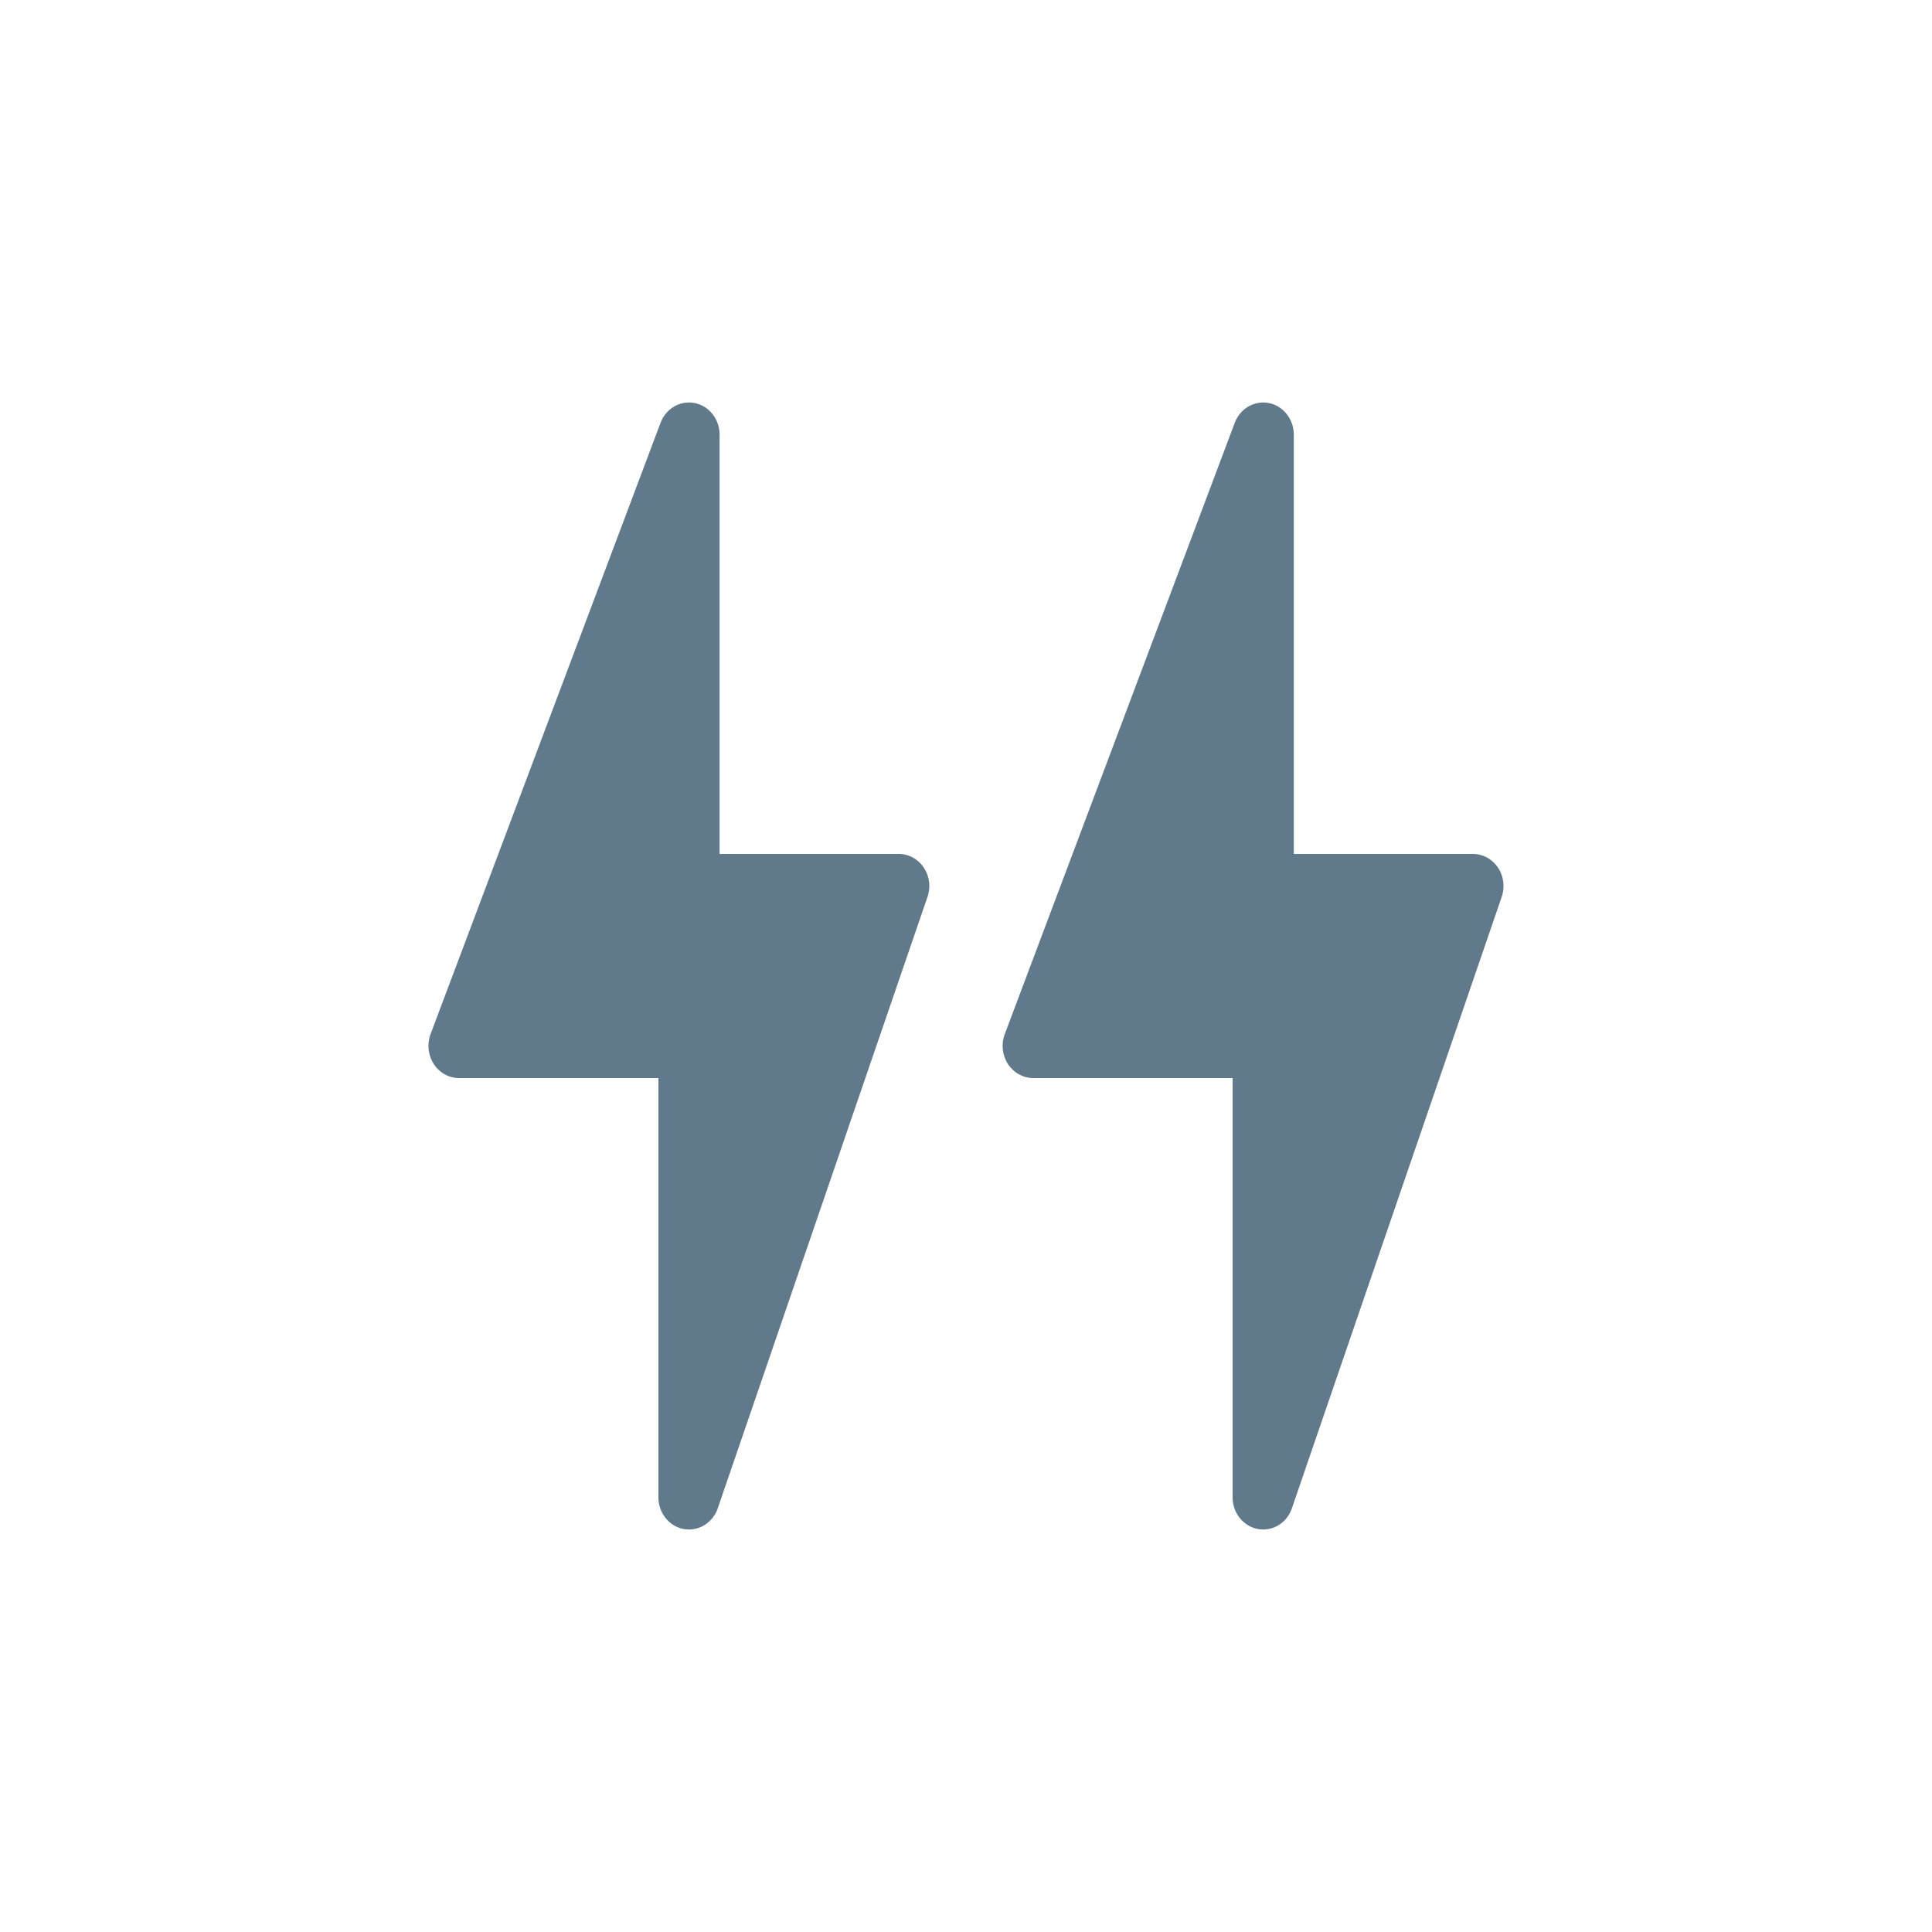
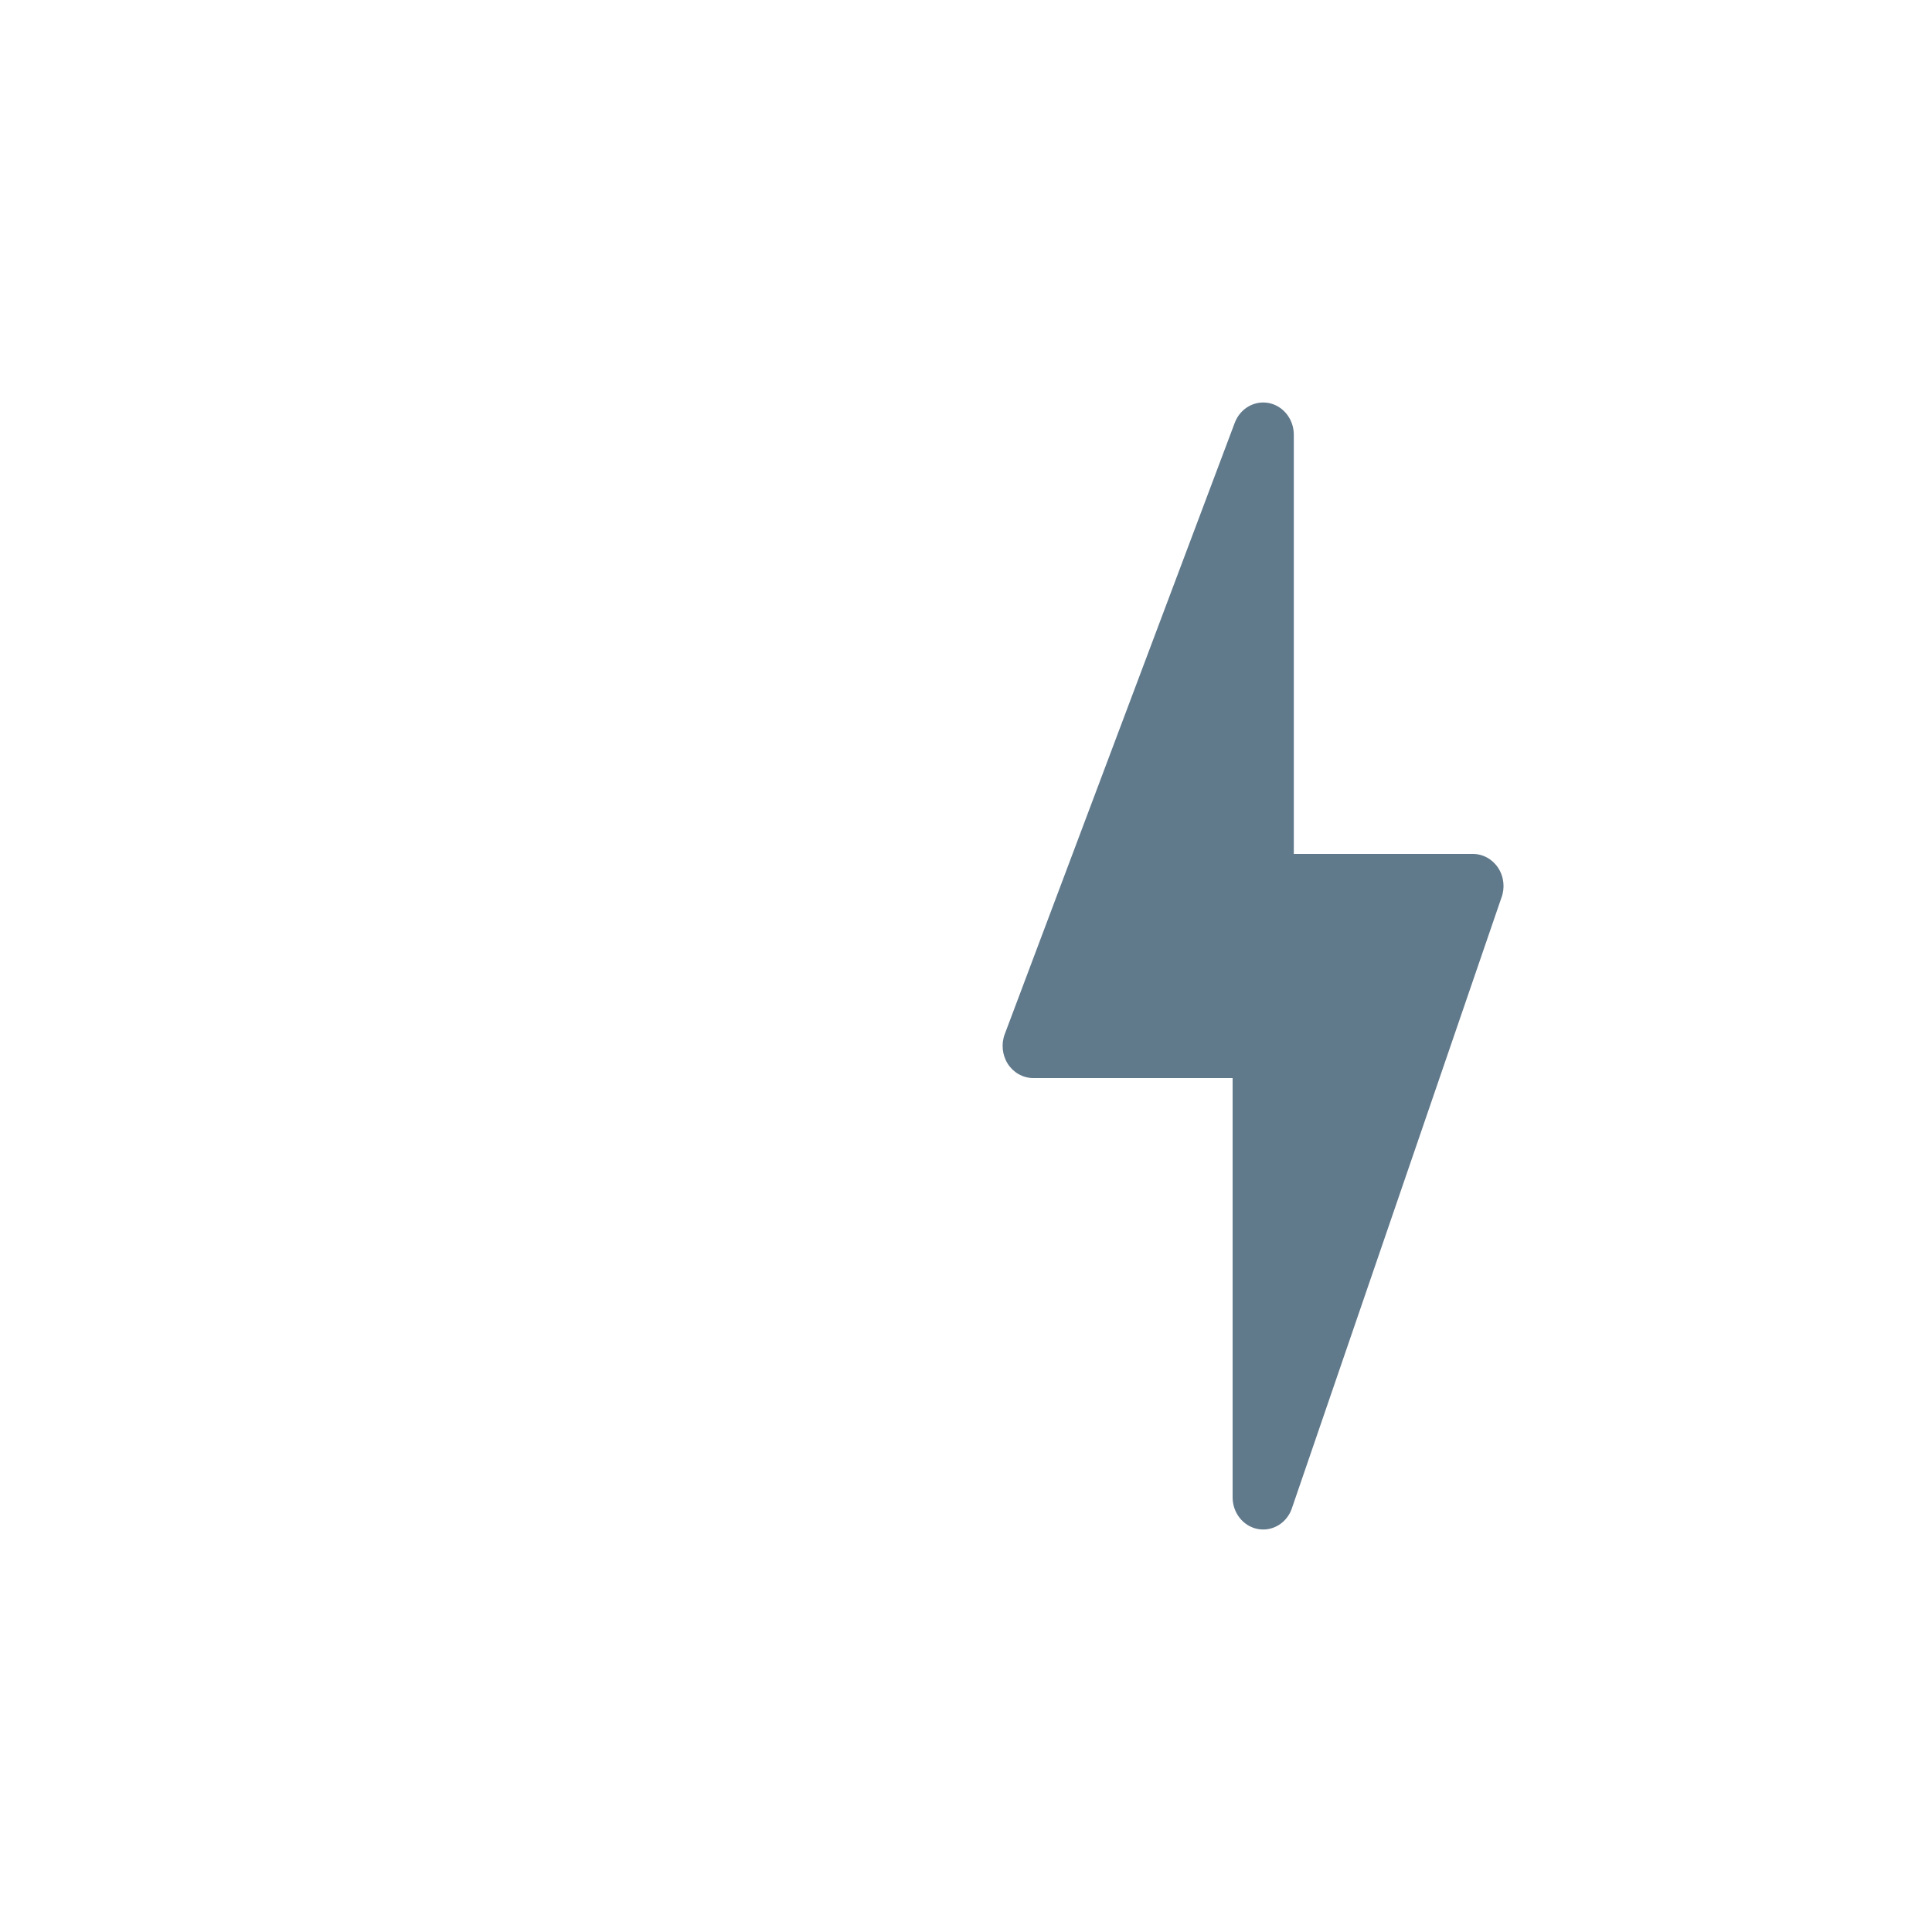
<svg xmlns="http://www.w3.org/2000/svg" width="24" height="24" viewBox="0 0 24 24" fill="none">
-   <path d="M8.631 5.007C8.452 4.971 8.274 5.073 8.206 5.251L5.349 12.845C5.303 12.967 5.317 13.107 5.388 13.217C5.458 13.326 5.576 13.392 5.702 13.392H8.179V18.601C8.179 18.792 8.308 18.956 8.487 18.993C8.511 18.998 8.535 19 8.559 19C8.712 19 8.853 18.903 8.912 18.749L11.517 11.155C11.564 11.033 11.55 10.893 11.479 10.783C11.409 10.674 11.291 10.608 11.165 10.608H8.939V5.399C8.939 5.208 8.81 5.043 8.631 5.007Z" fill="#60798B" />
  <path d="M15.764 5.007C15.585 4.971 15.407 5.073 15.339 5.251L12.482 12.845C12.435 12.967 12.45 13.107 12.52 13.217C12.591 13.326 12.709 13.392 12.835 13.392H15.312V18.601C15.312 18.792 15.441 18.956 15.62 18.993C15.644 18.998 15.668 19 15.692 19C15.845 19 15.986 18.903 16.044 18.749L18.65 11.155C18.697 11.033 18.683 10.893 18.612 10.783C18.541 10.674 18.424 10.608 18.297 10.608H16.072V5.399C16.072 5.208 15.942 5.043 15.764 5.007Z" fill="#60798B" />
</svg>